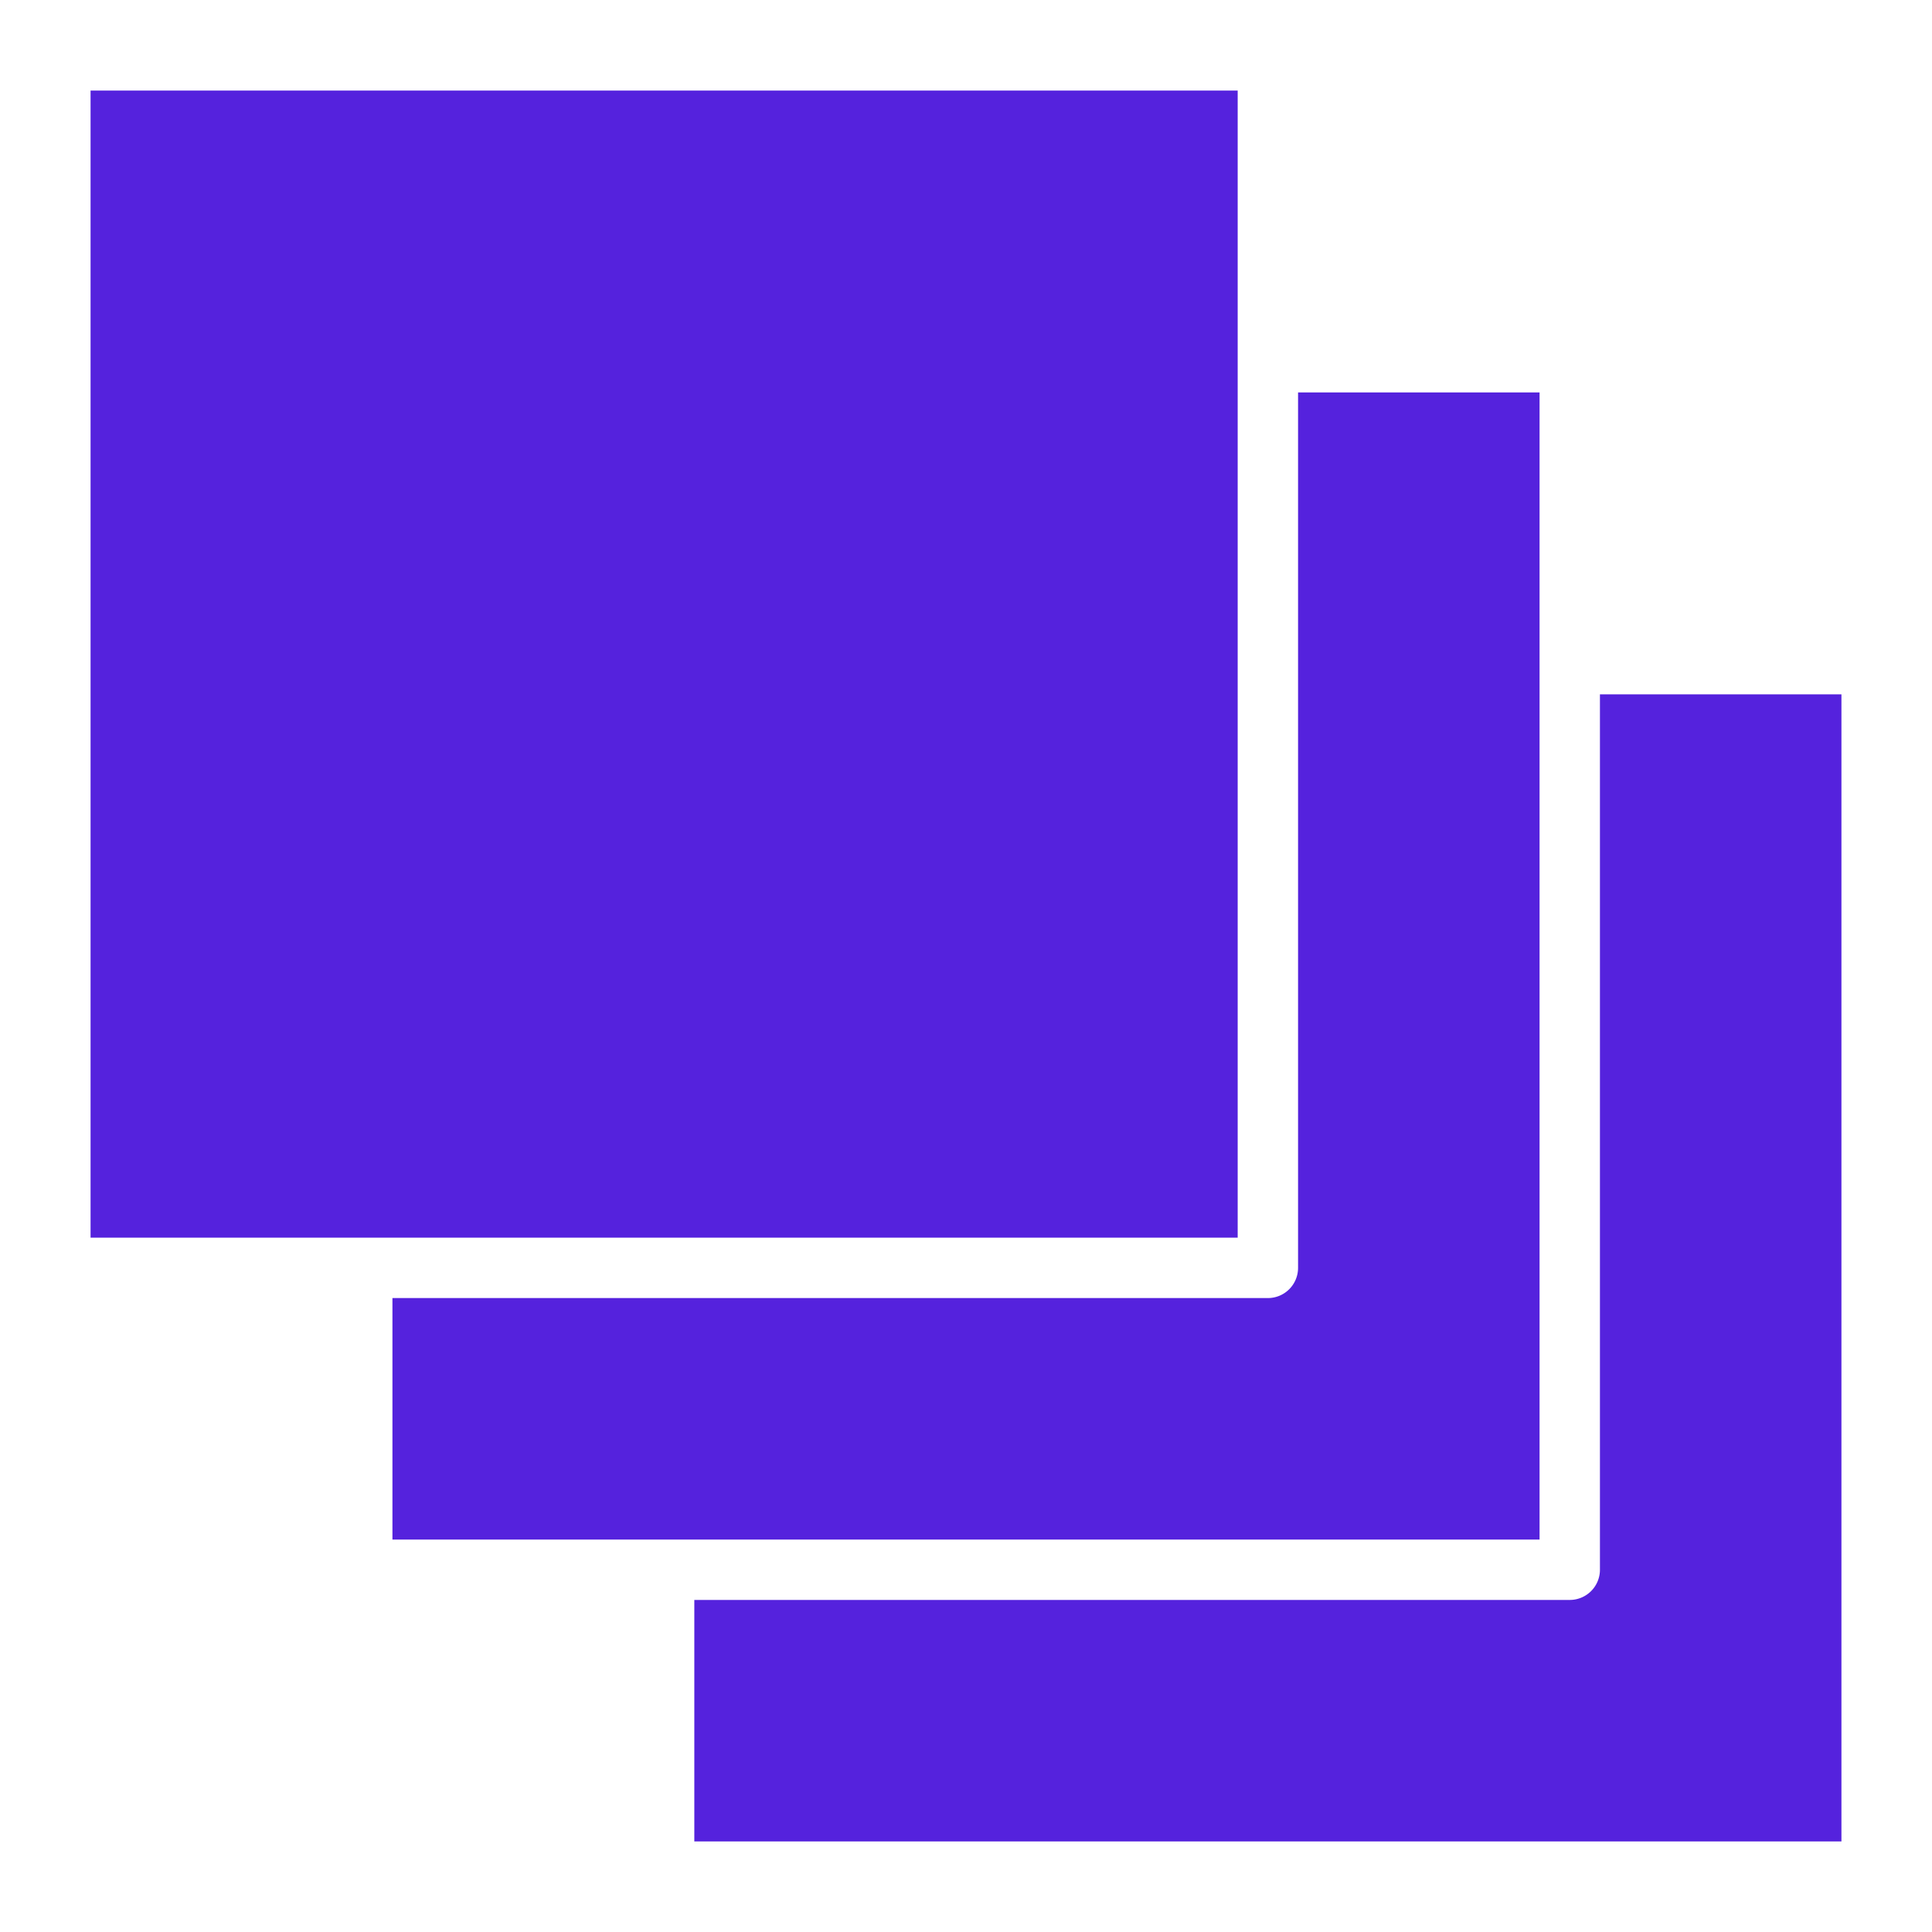
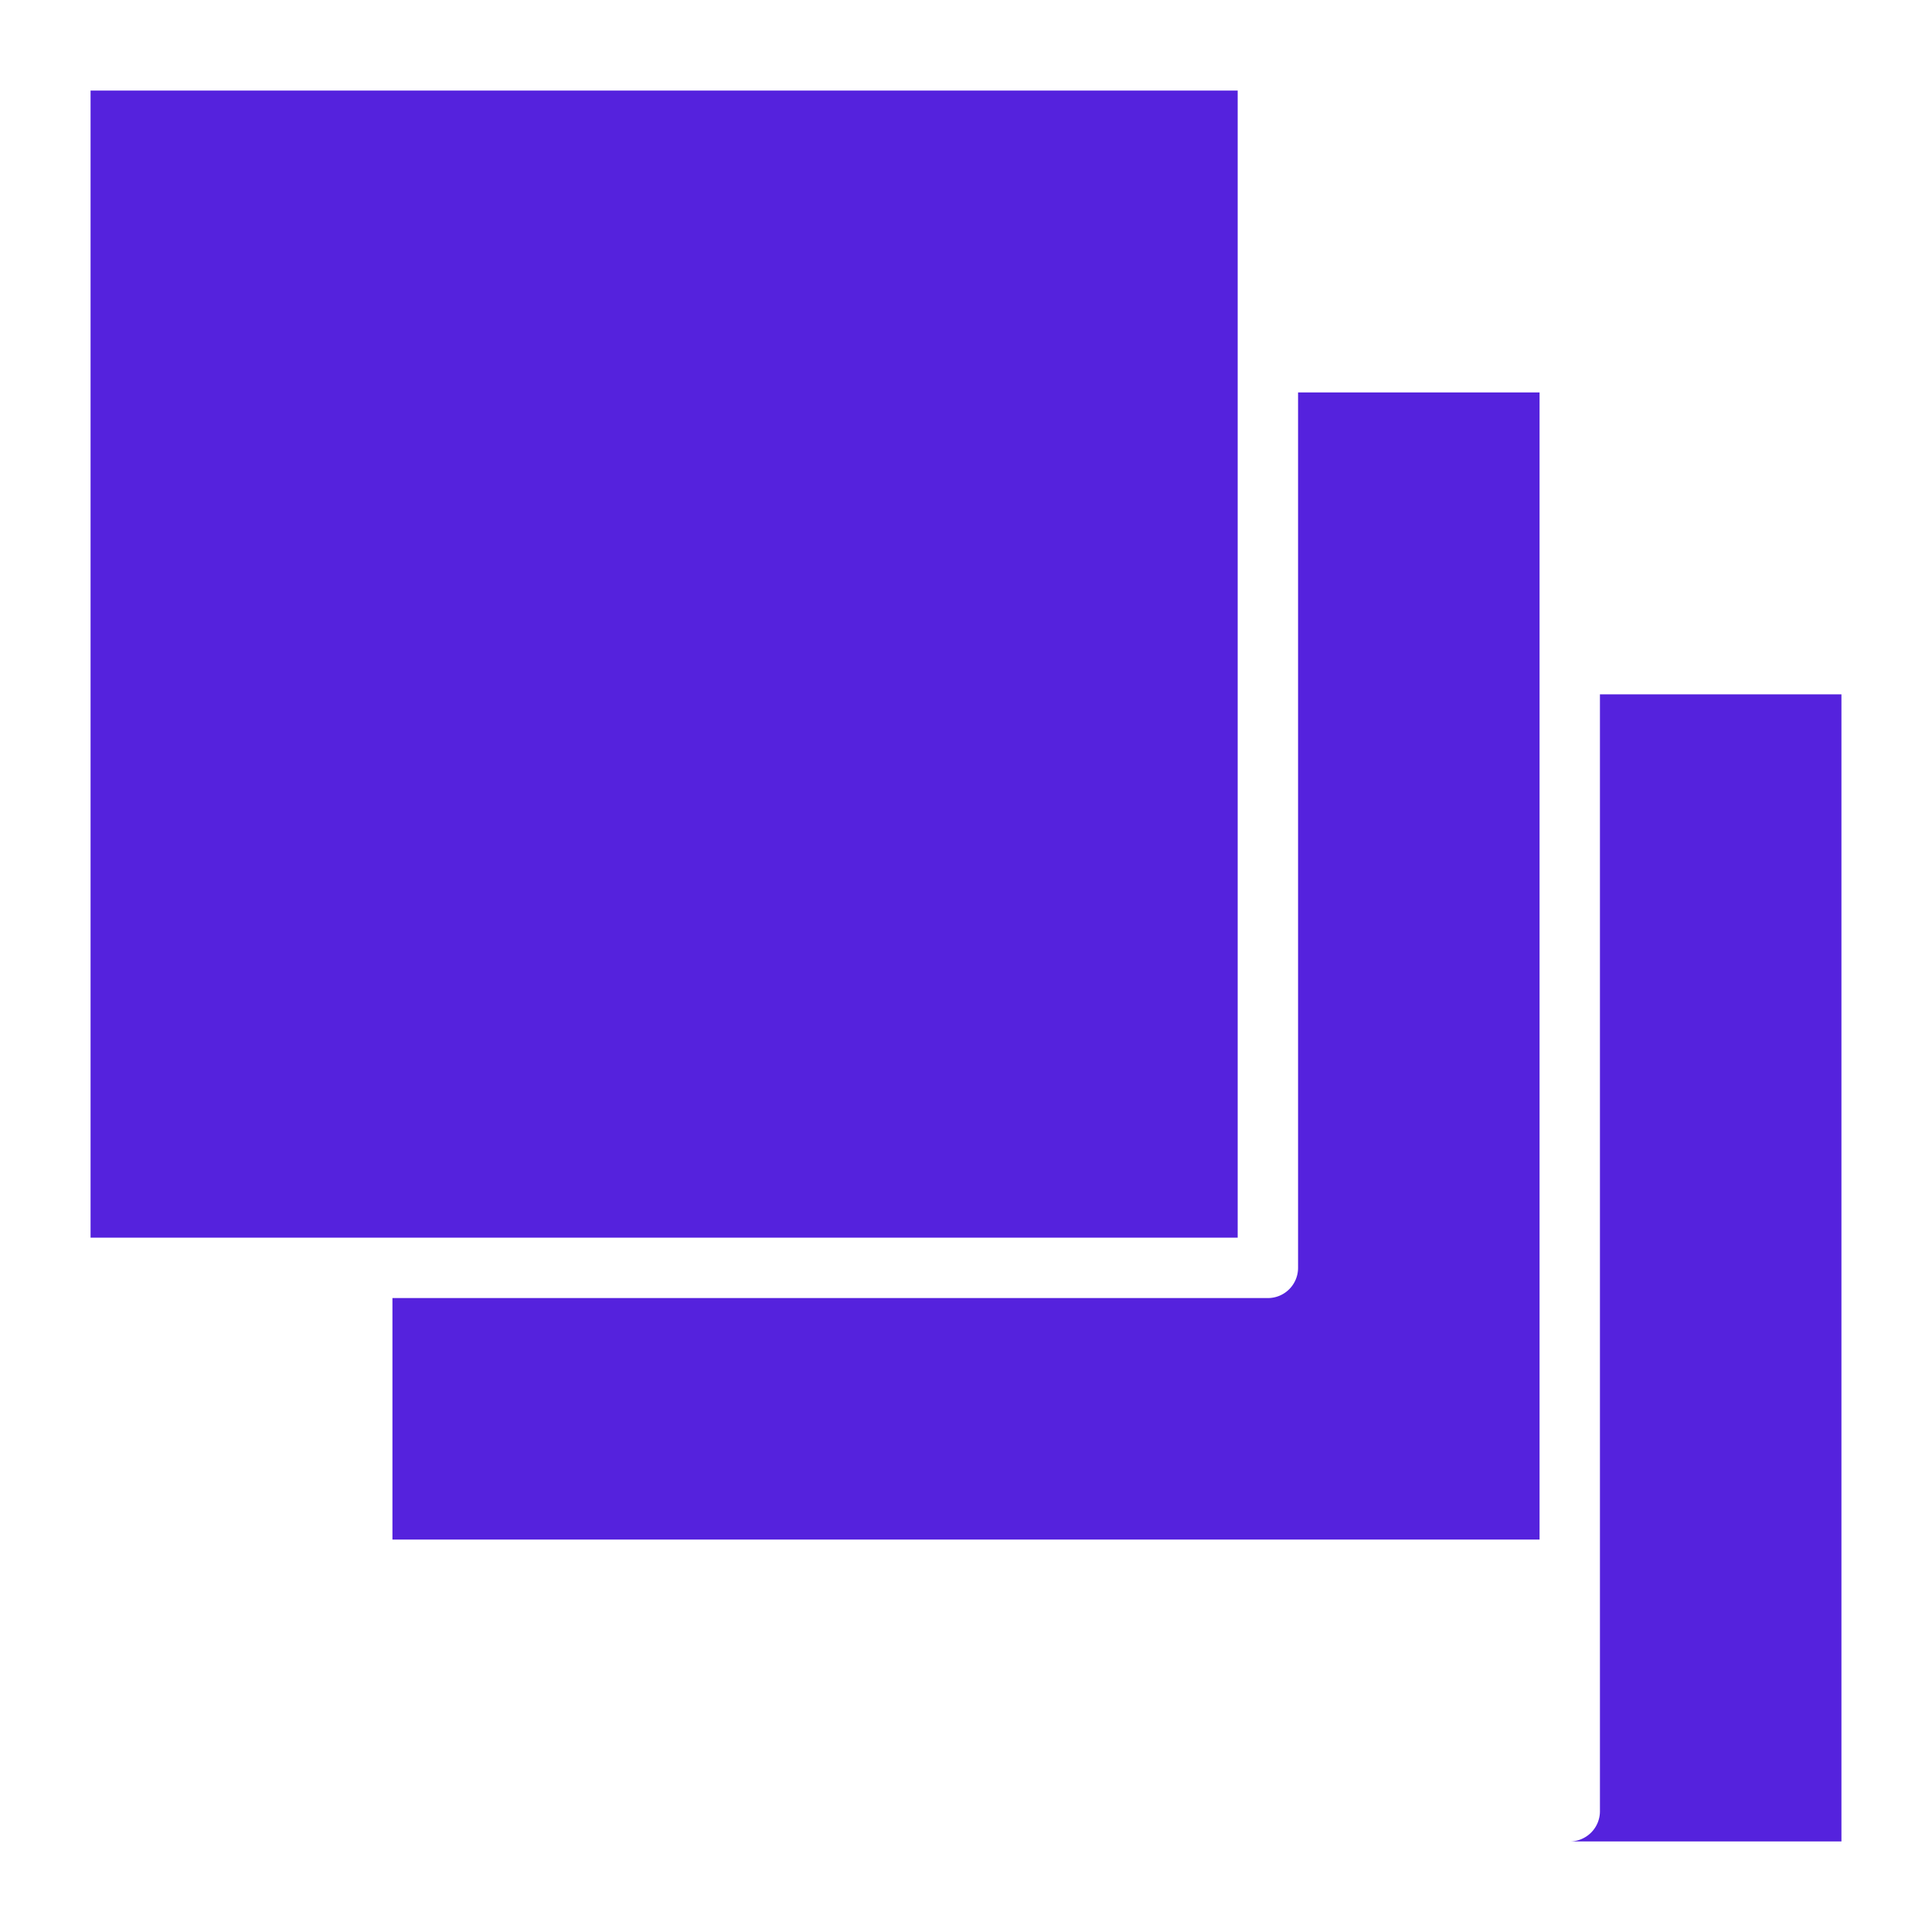
<svg xmlns="http://www.w3.org/2000/svg" width="512" height="512" x="0" y="0" viewBox="0 0 64 64" style="enable-background:new 0 0 512 512" xml:space="preserve" class="">
  <g>
-     <path d="M3 3h38v38H3zm10 40h29a1 1 0 0 0 1-1V13h8v38H13zm48 18H23v-8h29a1 1 0 0 0 1-1V23h8z" data-name="Artboard 01" fill="#5522dd" opacity="1" data-original="#000000" class="" />
+     <path d="M3 3h38v38H3zm10 40h29a1 1 0 0 0 1-1V13h8v38H13zm48 18H23h29a1 1 0 0 0 1-1V23h8z" data-name="Artboard 01" fill="#5522dd" opacity="1" data-original="#000000" class="" />
  </g>
</svg>